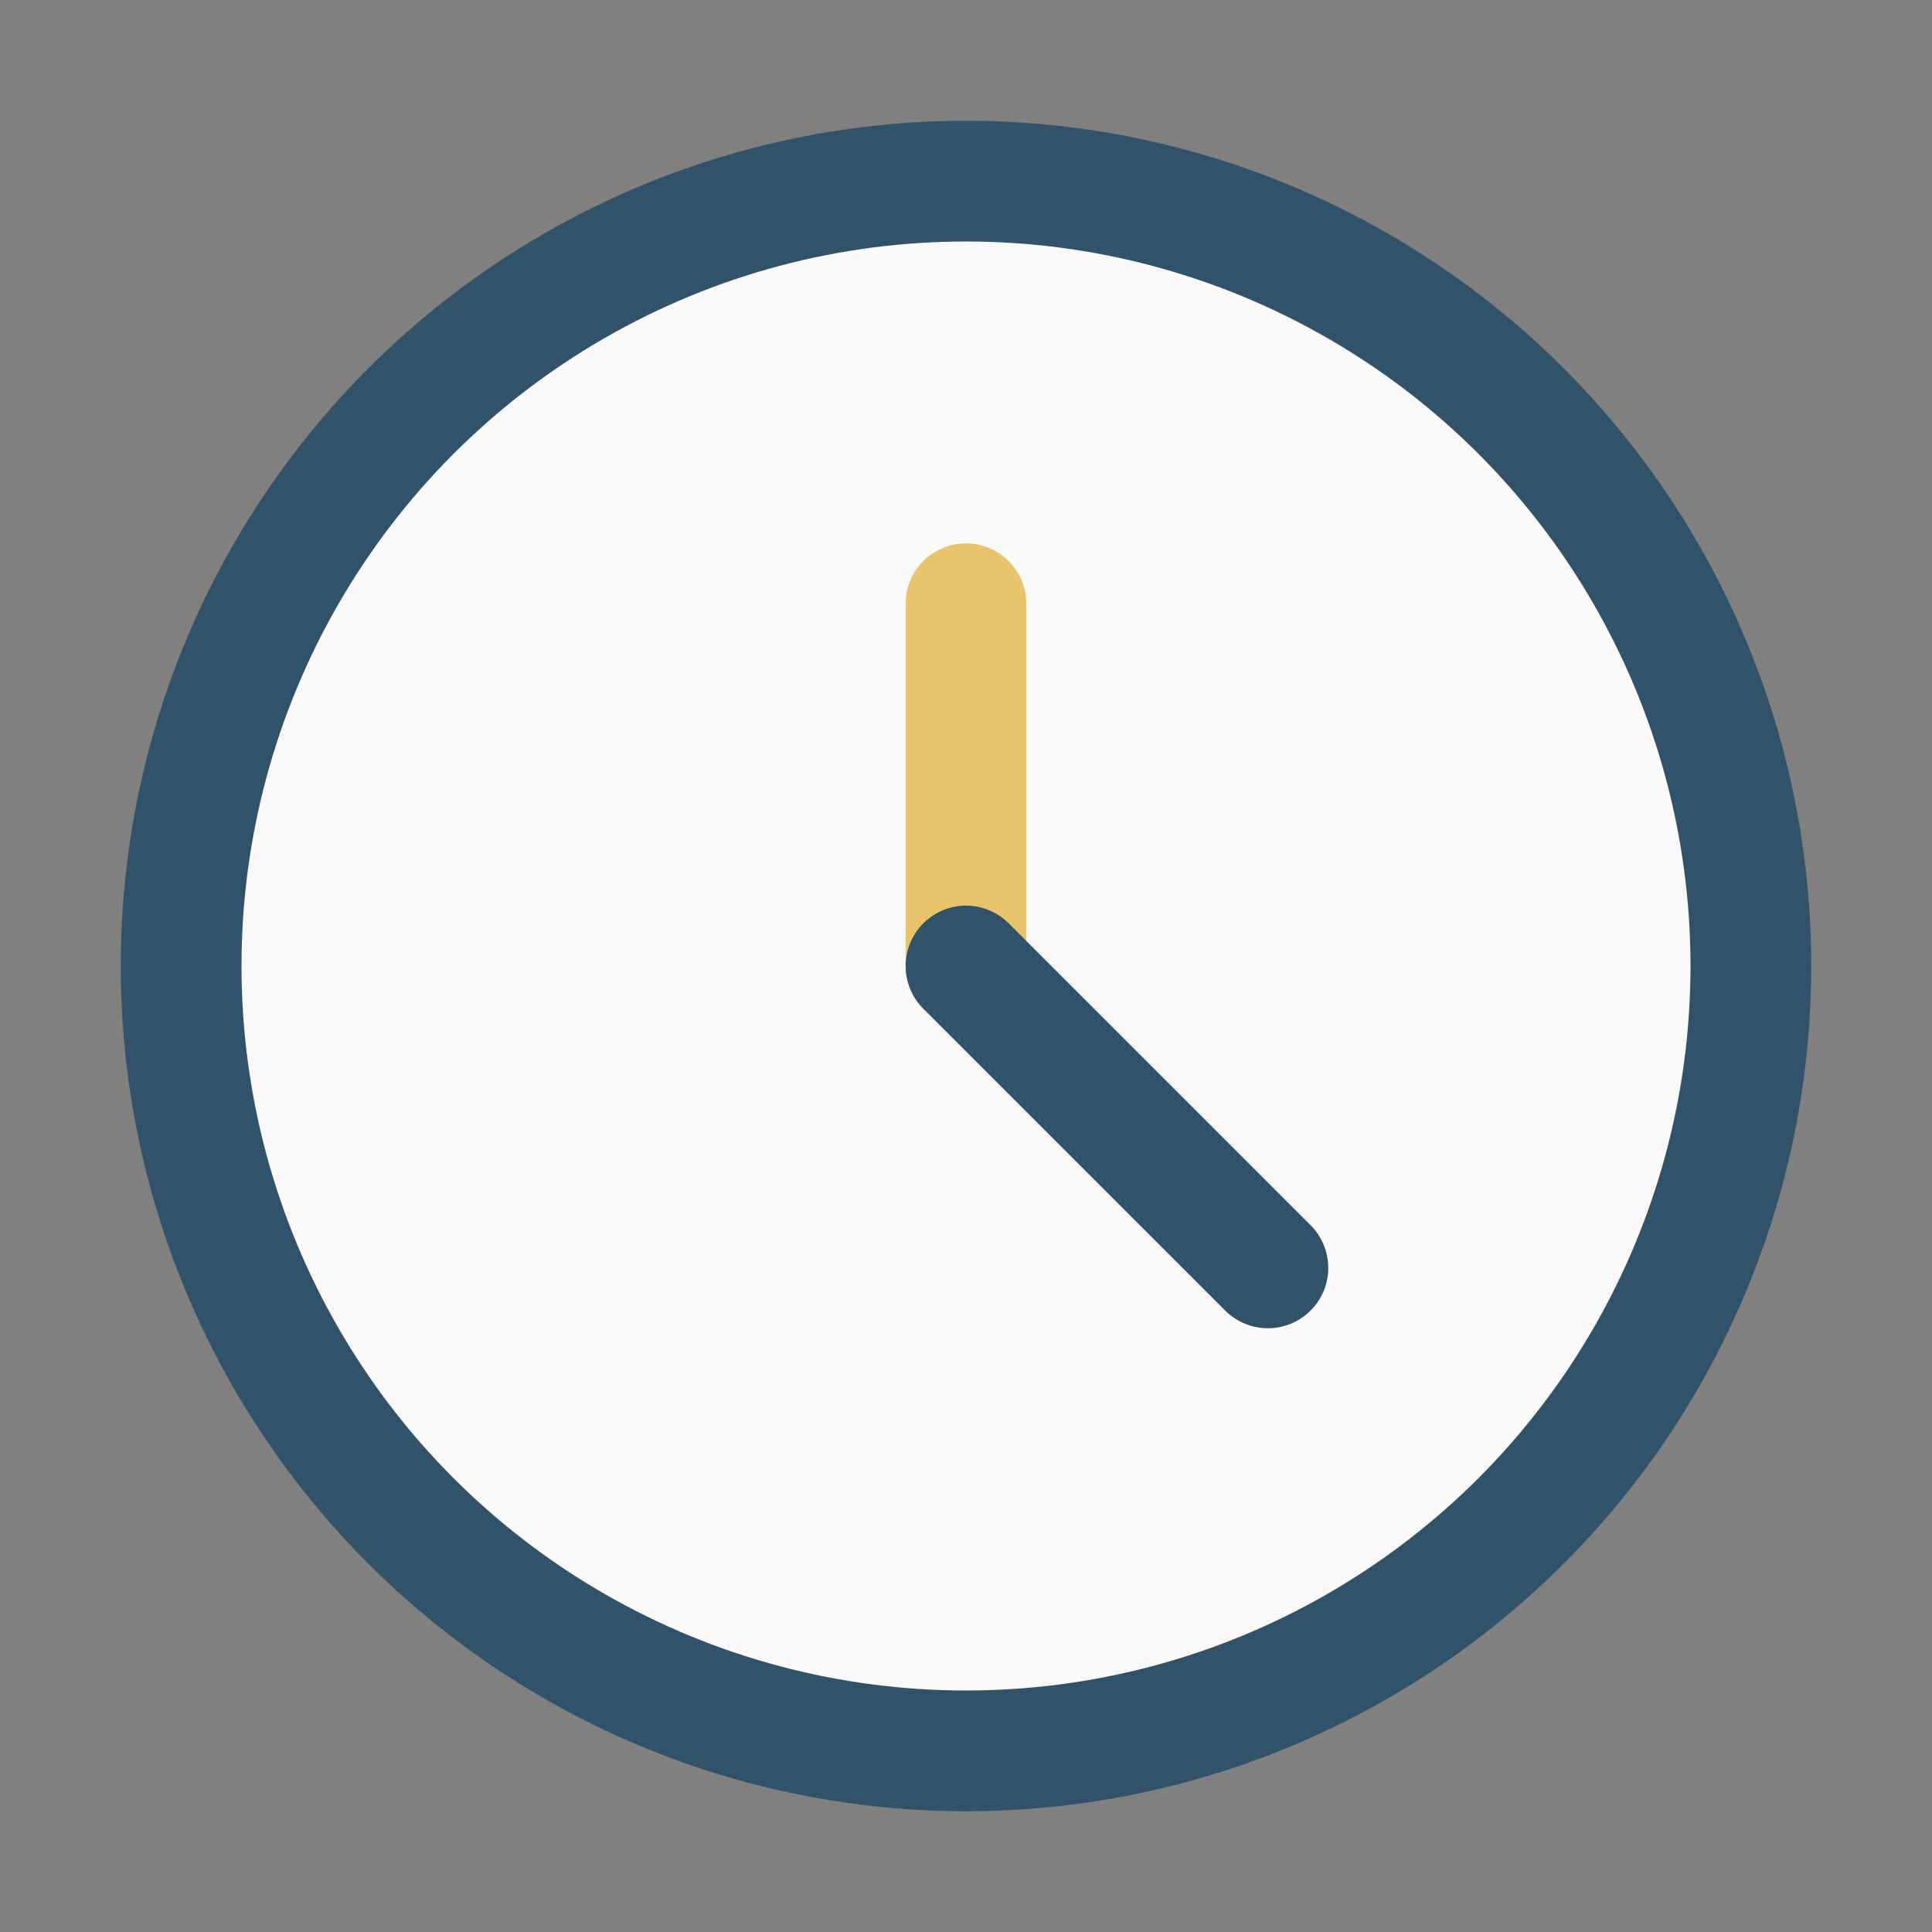
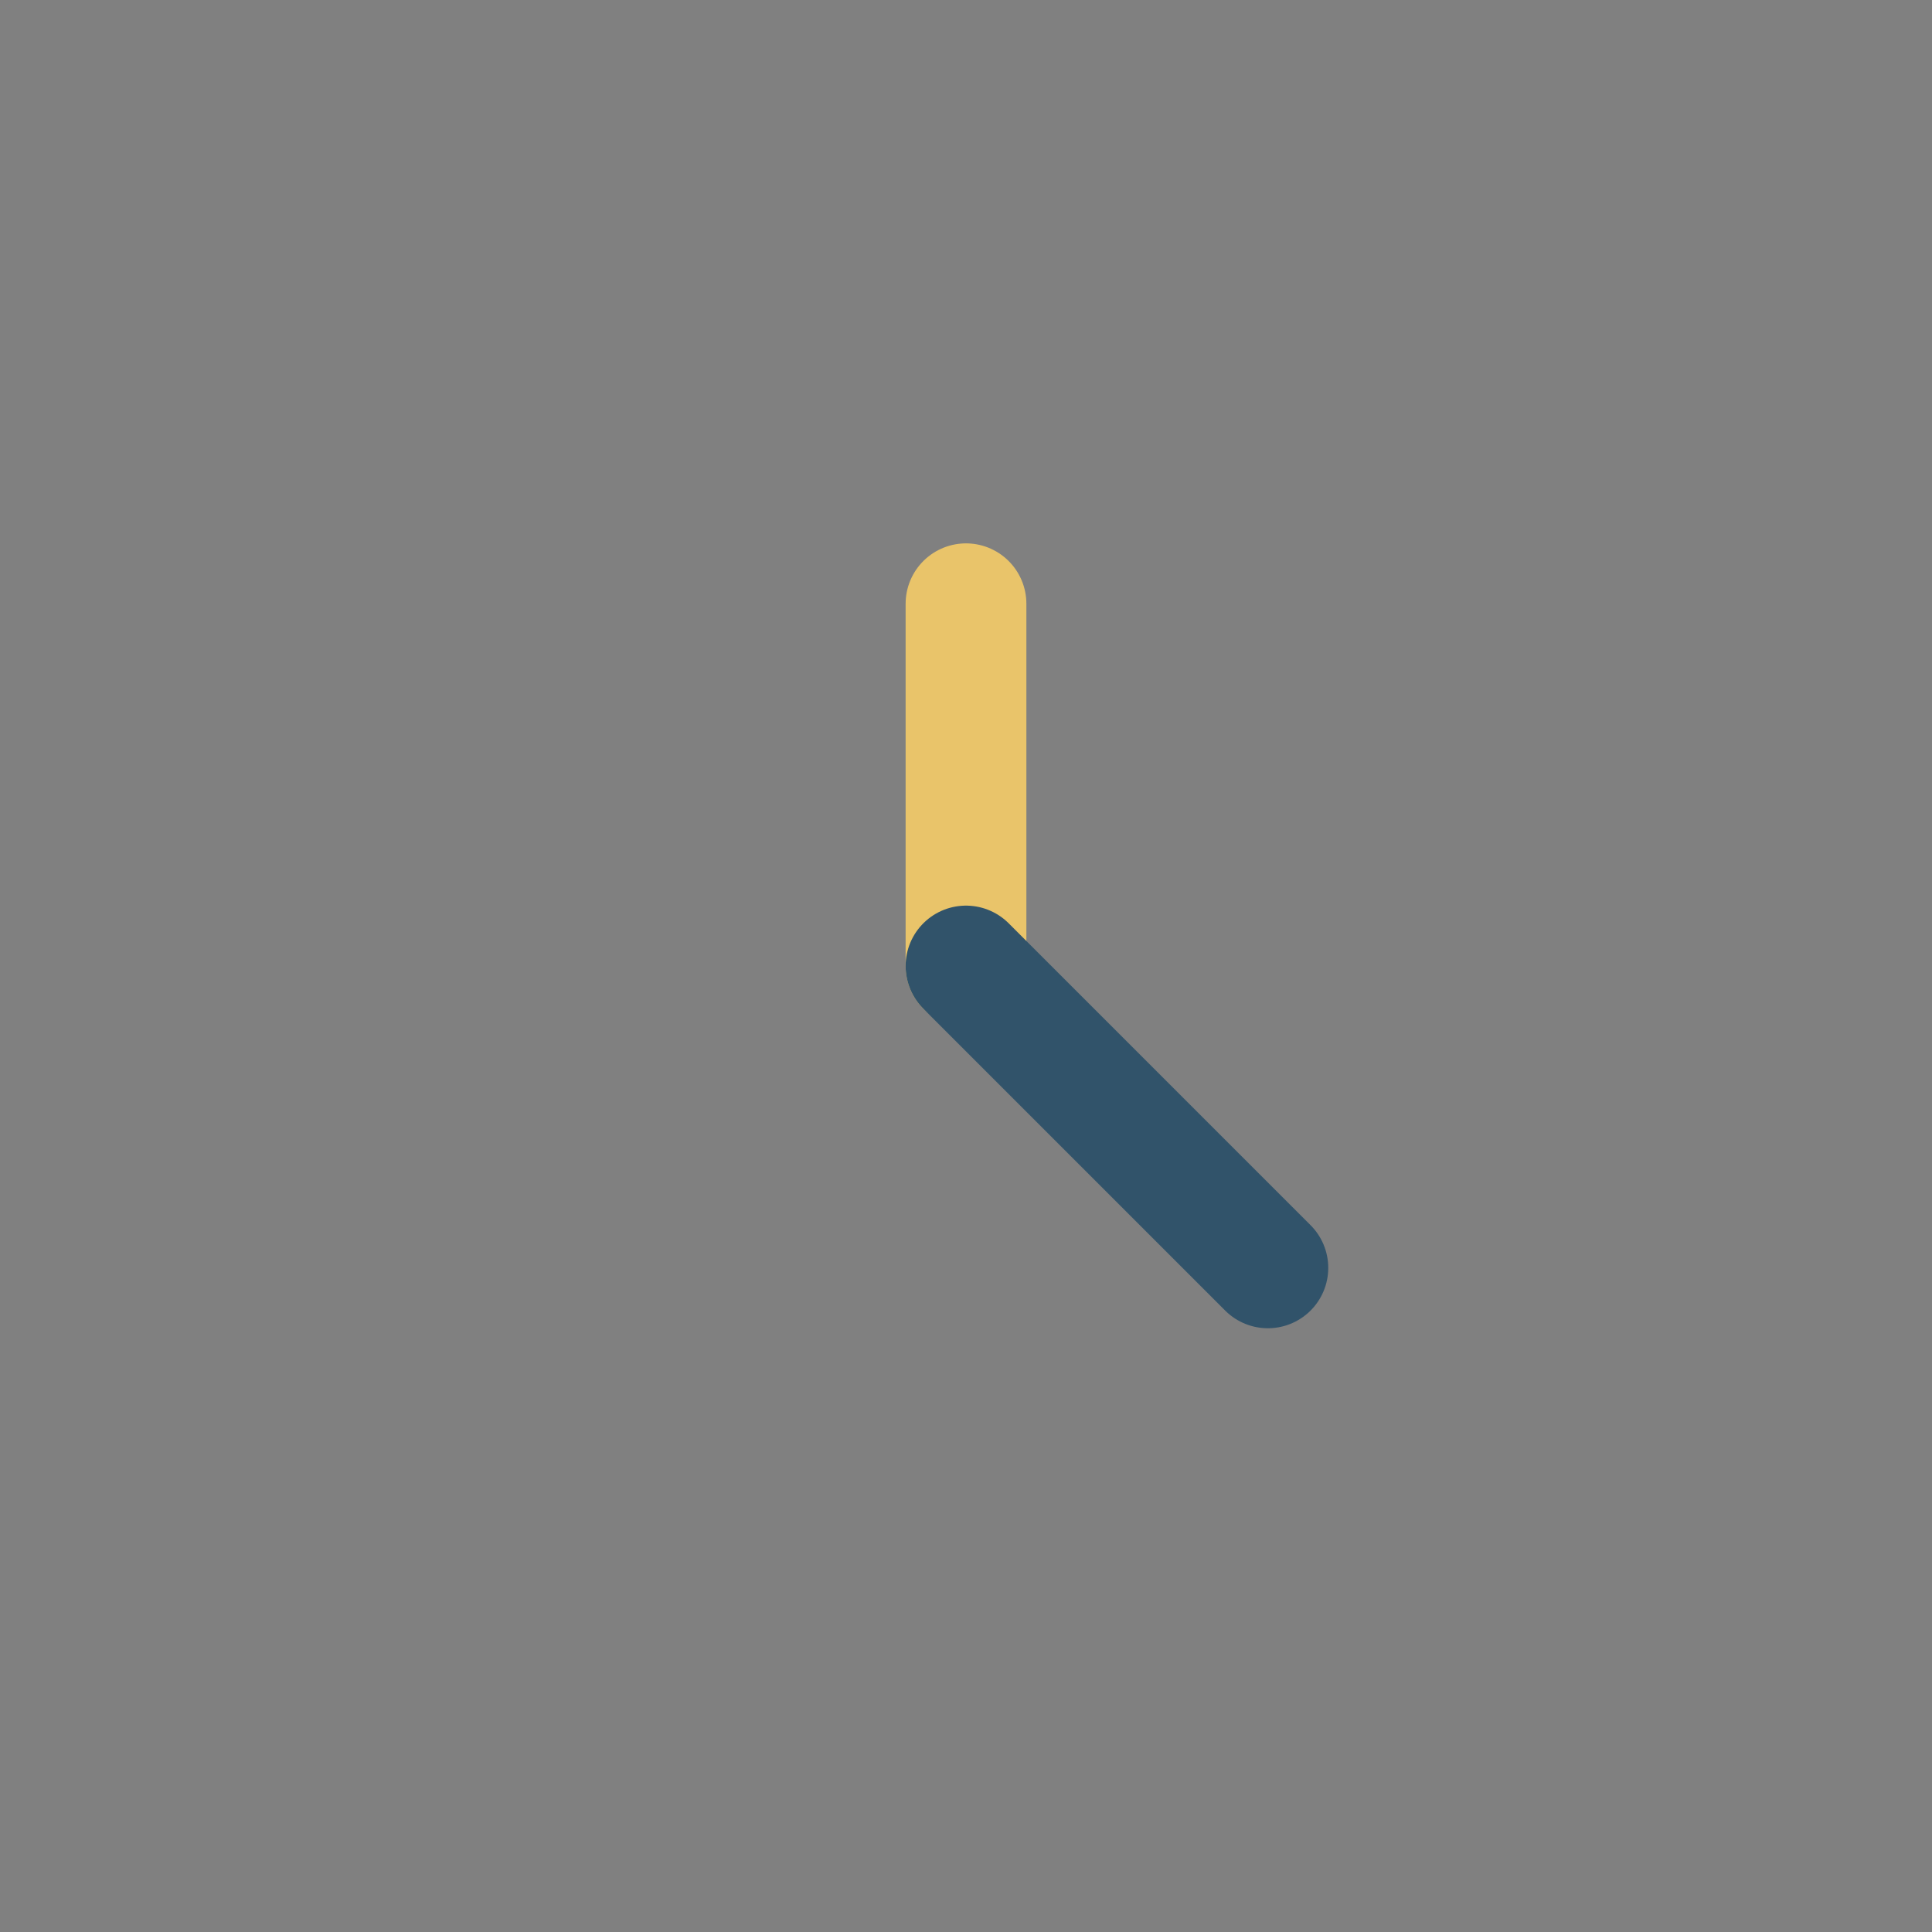
<svg xmlns="http://www.w3.org/2000/svg" width="32" height="32" viewBox="0 0 32 32">
  <rect x="0" y="0" width="32" height="32" fill="#808080" stroke="none" />
-   <circle cx="16" cy="16" r="13" fill="#FAFAFA" stroke="#31536A" stroke-width="2" />
  <path d="M16 16V10" stroke="#E9C46A" stroke-width="2" stroke-linecap="round" />
  <path d="M16 16l5 5" stroke="#31536A" stroke-width="2" stroke-linecap="round" />
</svg>